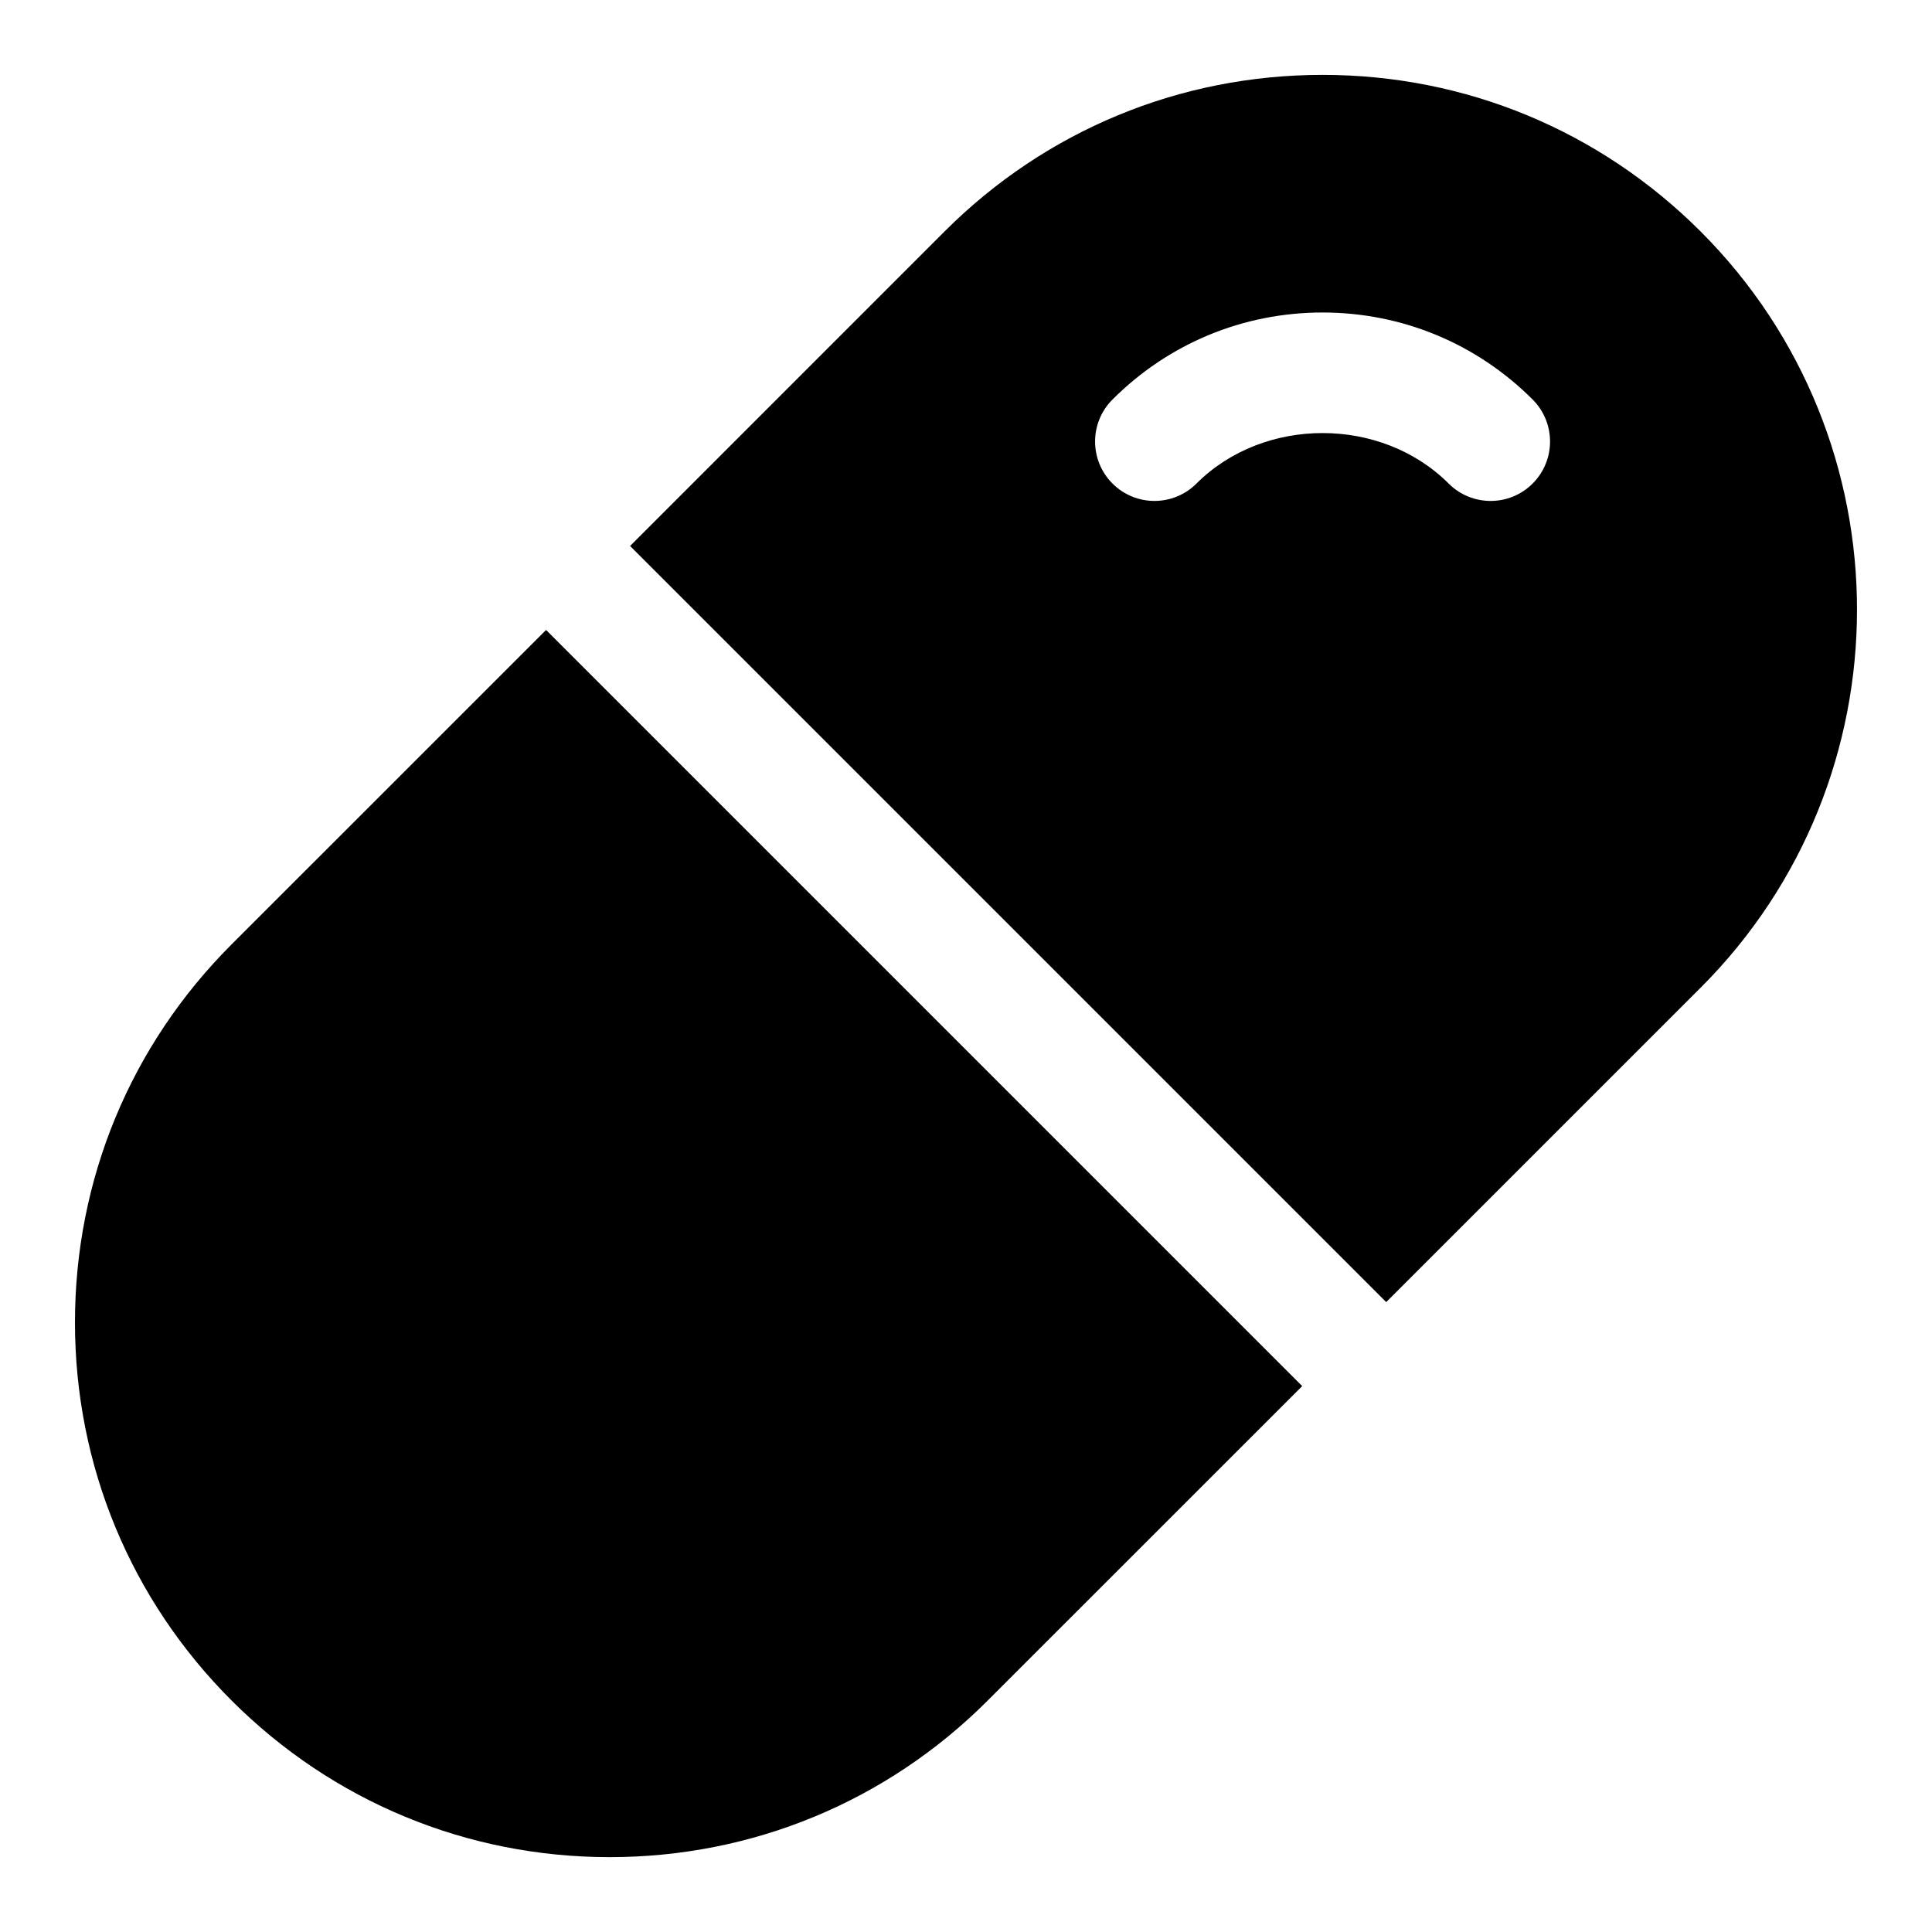
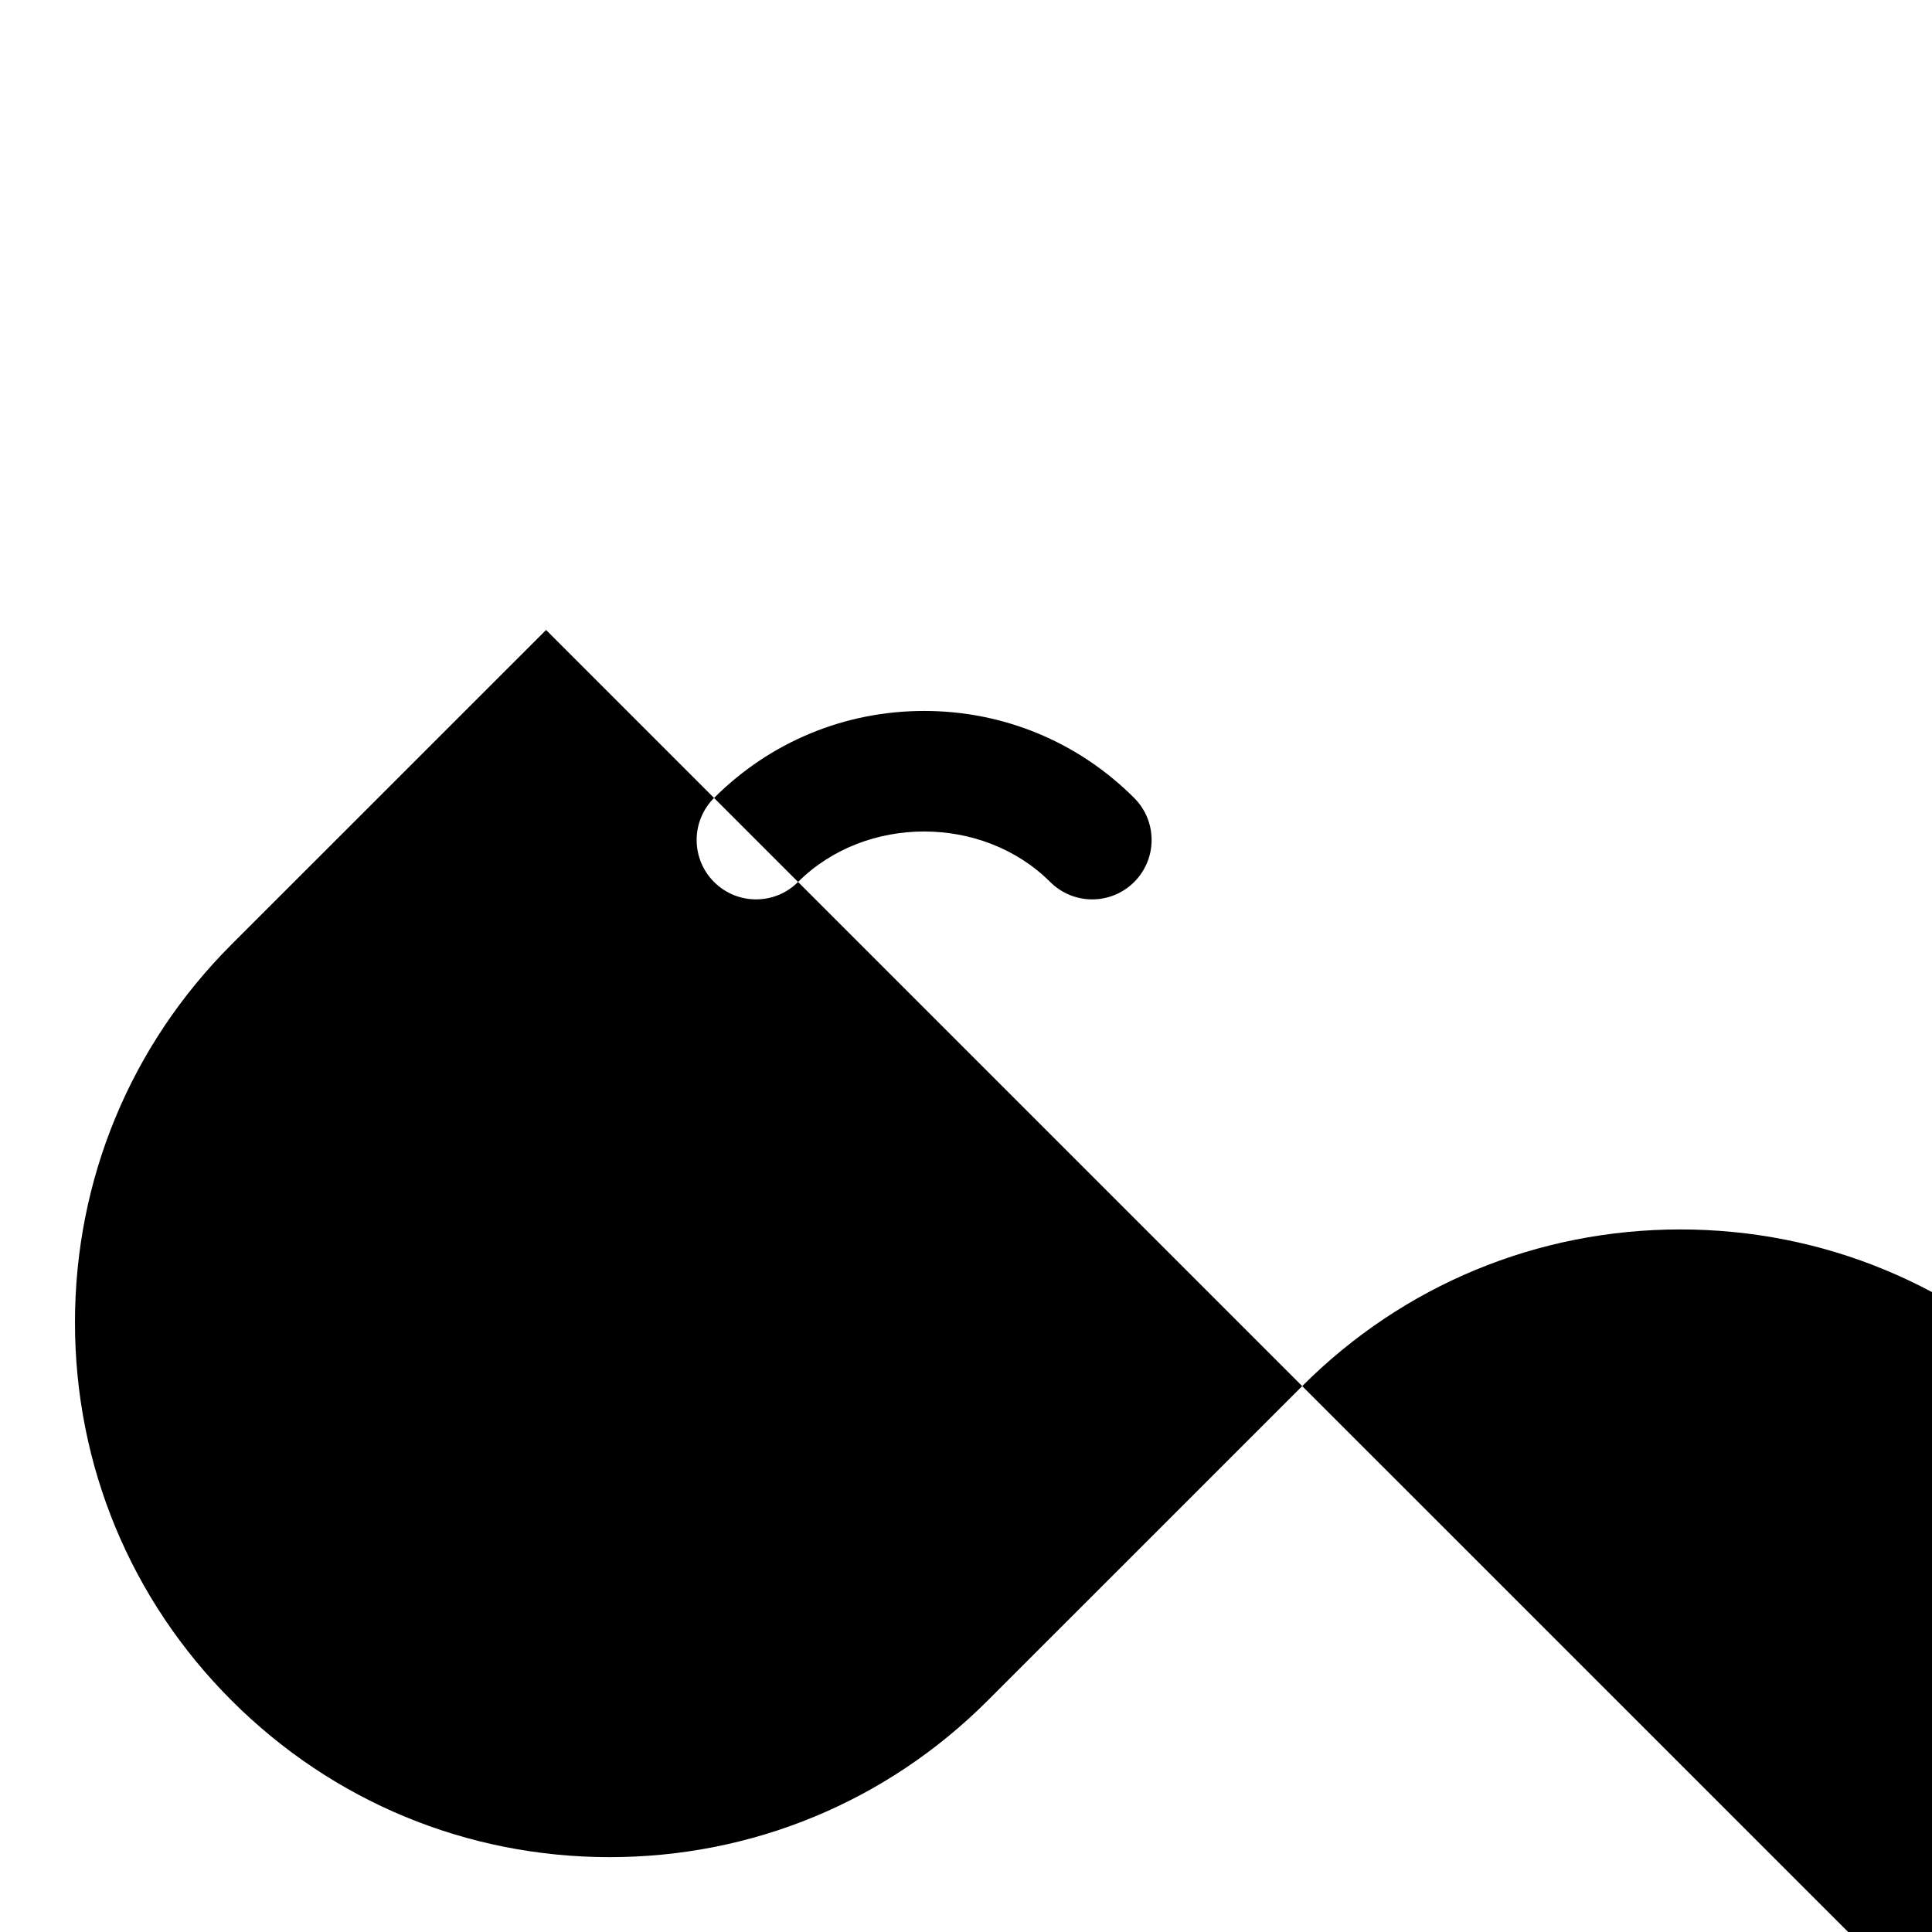
<svg xmlns="http://www.w3.org/2000/svg" fill="#000000" width="800px" height="800px" version="1.1" viewBox="144 144 512 512">
-   <path d="m489.1 511.33-83.332 83.316c-26.754 26.77-62.348 41.516-100.2 41.516-37.84 0-73.43-14.746-100.2-41.512-26.77-26.754-41.5-62.332-41.5-100.19 0-37.852 14.73-73.43 41.5-100.18l83.348-83.332zm105.59-105.59-83.332 83.332-200.38-200.38 83.316-83.332c26.754-26.77 62.348-41.516 100.2-41.516 37.84 0 73.43 14.746 100.2 41.512 55.242 55.246 55.242 145.14 0 200.39zm-44.523-155.86c-14.867-14.867-34.641-23.062-55.676-23.062-21.031 0-40.805 8.195-55.672 23.062-6.148 6.148-6.148 16.113 0 22.262 6.148 6.148 16.113 6.148 22.262 0 17.867-17.836 48.953-17.836 66.82 0 3.074 3.074 7.102 4.613 11.133 4.613 4.027 0 8.055-1.539 11.133-4.613 6.148-6.148 6.148-16.109 0-22.262z" />
+   <path d="m489.1 511.33-83.332 83.316c-26.754 26.77-62.348 41.516-100.2 41.516-37.84 0-73.43-14.746-100.2-41.512-26.77-26.754-41.5-62.332-41.5-100.19 0-37.852 14.73-73.43 41.5-100.18l83.348-83.332zc26.754-26.77 62.348-41.516 100.2-41.516 37.84 0 73.43 14.746 100.2 41.512 55.242 55.246 55.242 145.14 0 200.39zm-44.523-155.86c-14.867-14.867-34.641-23.062-55.676-23.062-21.031 0-40.805 8.195-55.672 23.062-6.148 6.148-6.148 16.113 0 22.262 6.148 6.148 16.113 6.148 22.262 0 17.867-17.836 48.953-17.836 66.82 0 3.074 3.074 7.102 4.613 11.133 4.613 4.027 0 8.055-1.539 11.133-4.613 6.148-6.148 6.148-16.109 0-22.262z" />
</svg>